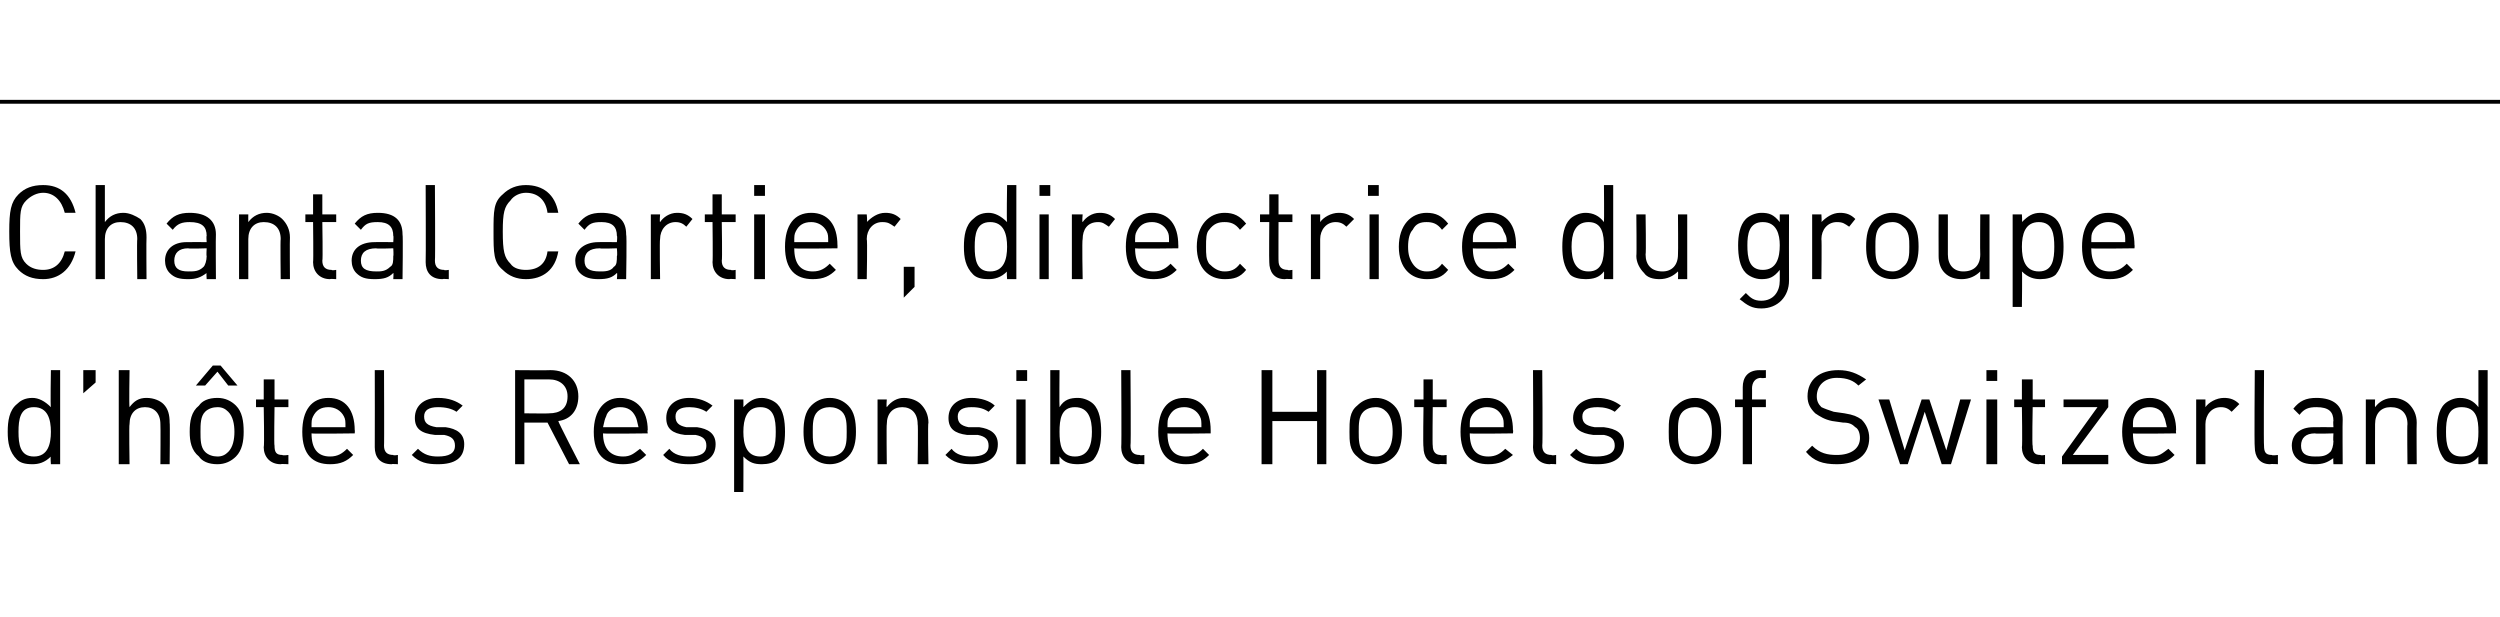
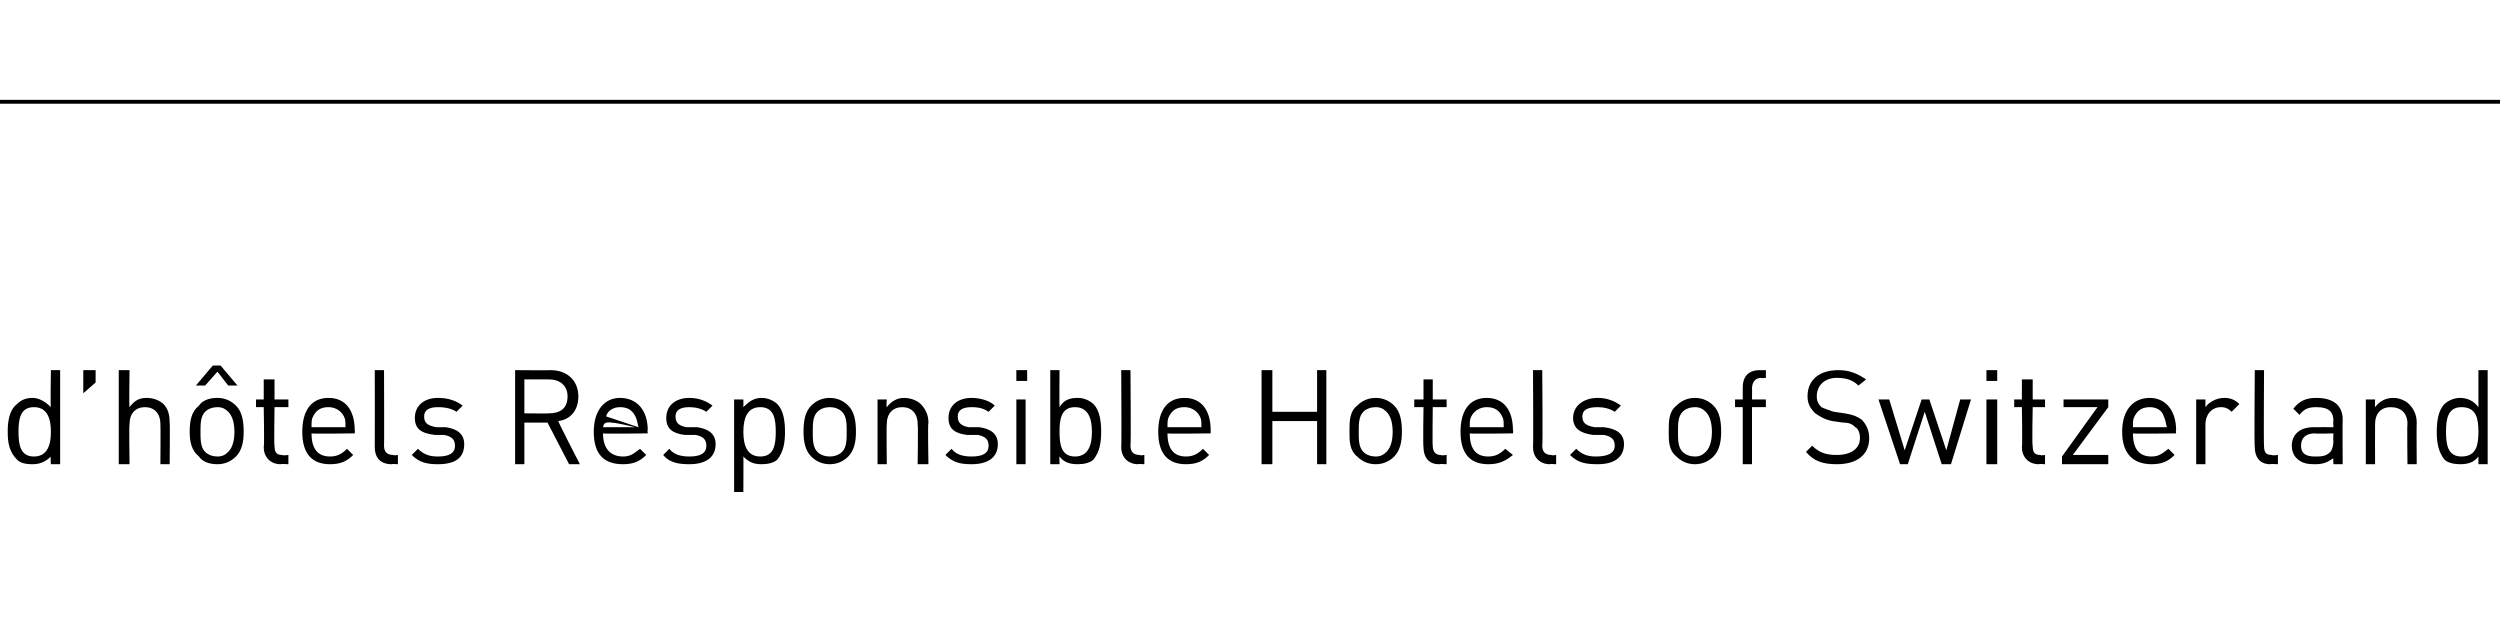
<svg xmlns="http://www.w3.org/2000/svg" version="1.1" width="162.1px" height="40px" viewBox="0 -6 162.1 40" style="top:-6px">
  <desc>Chantal Cartier, directrice du groupe d’h tels Responsible Hotels of Switzerland</desc>
  <defs />
  <g class="svg-textframe-paragraphrules">
    <line class="svg-paragraph-ruleabove" y1="0.6" y2="0.6" x1="0" x2="204.6" stroke="#000" stroke-width="0.25" />
  </g>
  <g id="Polygon12302">
-     <path d="M 3.9 24.1 L 3.3 24.1 C 3.3 24.1 3.26 23.58 3.3 23.6 C 2.9 24 2.5 24.1 2.1 24.1 C 1.6 24.1 1.3 24 1.1 23.8 C 0.6 23.3 0.5 22.7 0.5 22 C 0.5 21.3 0.6 20.6 1.1 20.2 C 1.3 20 1.6 19.8 2.1 19.8 C 2.5 19.8 2.9 20 3.3 20.4 C 3.26 20.38 3.3 18 3.3 18 L 3.9 18 L 3.9 24.1 Z M 1.2 22 C 1.2 22.8 1.3 23.6 2.2 23.6 C 3.1 23.6 3.3 22.8 3.3 22 C 3.3 21.2 3.1 20.4 2.2 20.4 C 1.3 20.4 1.2 21.2 1.2 22 Z M 6.2 18.8 L 5.4 19.5 L 5.4 18 L 6.2 18 L 6.2 18.8 Z M 8.4 20.4 C 8.7 20 9 19.8 9.5 19.8 C 10 19.8 10.4 20 10.6 20.2 C 10.9 20.5 11 20.9 11 21.4 C 11.03 21.4 11 24.1 11 24.1 L 10.4 24.1 C 10.4 24.1 10.42 21.5 10.4 21.5 C 10.4 20.8 10 20.4 9.4 20.4 C 8.8 20.4 8.4 20.8 8.4 21.5 C 8.36 21.5 8.4 24.1 8.4 24.1 L 7.7 24.1 L 7.7 18 L 8.4 18 C 8.4 18 8.36 20.36 8.4 20.4 Z M 15.3 20.3 C 15.7 20.7 15.8 21.3 15.8 22 C 15.8 22.6 15.7 23.2 15.3 23.6 C 15 23.9 14.6 24.1 14.1 24.1 C 13.5 24.1 13.1 23.9 12.9 23.6 C 12.4 23.2 12.3 22.6 12.3 22 C 12.3 21.3 12.4 20.7 12.9 20.3 C 13.1 20 13.5 19.8 14.1 19.8 C 14.6 19.8 15 20 15.3 20.3 Z M 13.3 20.7 C 13 21 13 21.5 13 22 C 13 22.5 13 23 13.3 23.3 C 13.5 23.5 13.8 23.6 14.1 23.6 C 14.4 23.6 14.6 23.5 14.8 23.3 C 15.1 23 15.2 22.5 15.2 22 C 15.2 21.5 15.1 21 14.8 20.7 C 14.6 20.5 14.4 20.4 14.1 20.4 C 13.8 20.4 13.5 20.5 13.3 20.7 Z M 15.4 19 L 14.8 19 L 14.1 18.1 L 13.3 19 L 12.7 19 L 13.8 17.7 L 14.3 17.7 L 15.4 19 Z M 17.8 19.9 L 18.7 19.9 L 18.7 20.4 L 17.8 20.4 C 17.8 20.4 17.76 22.93 17.8 22.9 C 17.8 23.3 17.9 23.5 18.3 23.5 C 18.33 23.55 18.7 23.5 18.7 23.5 L 18.7 24.1 C 18.7 24.1 18.22 24.07 18.2 24.1 C 17.5 24.1 17.1 23.6 17.1 23 C 17.15 22.95 17.1 20.4 17.1 20.4 L 16.6 20.4 L 16.6 19.9 L 17.1 19.9 L 17.1 18.6 L 17.8 18.6 L 17.8 19.9 Z M 23 21.9 C 23.02 21.87 23 22.1 23 22.1 C 23 22.1 20.19 22.14 20.2 22.1 C 20.2 23.1 20.6 23.6 21.4 23.6 C 21.9 23.6 22.2 23.4 22.5 23.1 C 22.5 23.1 22.9 23.5 22.9 23.5 C 22.5 23.9 22.1 24.1 21.4 24.1 C 20.3 24.1 19.6 23.5 19.6 22 C 19.6 20.6 20.2 19.8 21.3 19.8 C 22.4 19.8 23 20.6 23 21.9 Z M 20.3 21 C 20.2 21.2 20.2 21.3 20.2 21.7 C 20.2 21.7 22.4 21.7 22.4 21.7 C 22.4 21.3 22.4 21.2 22.3 21 C 22.1 20.6 21.7 20.4 21.3 20.4 C 20.8 20.4 20.5 20.6 20.3 21 Z M 24.9 22.9 C 24.9 23.3 25.1 23.5 25.5 23.5 C 25.49 23.55 25.8 23.5 25.8 23.5 L 25.8 24.1 C 25.8 24.1 25.38 24.07 25.4 24.1 C 24.6 24.1 24.3 23.6 24.3 23 C 24.31 22.96 24.3 18 24.3 18 L 24.9 18 C 24.9 18 24.92 22.93 24.9 22.9 Z M 30 20.3 C 30 20.3 29.6 20.7 29.6 20.7 C 29.3 20.5 28.9 20.4 28.4 20.4 C 27.8 20.4 27.5 20.6 27.5 21 C 27.5 21.4 27.7 21.6 28.3 21.7 C 28.3 21.7 28.9 21.7 28.9 21.7 C 29.6 21.8 30.1 22.1 30.1 22.8 C 30.1 23.7 29.5 24.1 28.4 24.1 C 27.7 24.1 27.2 24 26.7 23.5 C 26.7 23.5 27.1 23.1 27.1 23.1 C 27.5 23.5 27.9 23.6 28.4 23.6 C 29.1 23.6 29.5 23.4 29.5 22.9 C 29.5 22.5 29.3 22.3 28.8 22.2 C 28.8 22.2 28.2 22.2 28.2 22.2 C 27.3 22.1 26.9 21.8 26.9 21.1 C 26.9 20.3 27.5 19.8 28.4 19.8 C 29.1 19.8 29.6 20 30 20.3 Z M 35.7 18 C 36.8 18 37.5 18.7 37.5 19.7 C 37.5 20.6 37 21.2 36.2 21.3 C 36.17 21.33 37.6 24.1 37.6 24.1 L 36.9 24.1 L 35.5 21.4 L 34 21.4 L 34 24.1 L 33.4 24.1 L 33.4 18 C 33.4 18 35.7 18.02 35.7 18 Z M 34 18.6 L 34 20.8 C 34 20.8 35.64 20.82 35.6 20.8 C 36.3 20.8 36.8 20.5 36.8 19.7 C 36.8 19 36.3 18.6 35.6 18.6 C 35.64 18.6 34 18.6 34 18.6 Z M 42 21.9 C 41.96 21.87 42 22.1 42 22.1 C 42 22.1 39.14 22.14 39.1 22.1 C 39.1 23.1 39.6 23.6 40.4 23.6 C 40.9 23.6 41.1 23.4 41.5 23.1 C 41.5 23.1 41.9 23.5 41.9 23.5 C 41.5 23.9 41.1 24.1 40.4 24.1 C 39.2 24.1 38.5 23.5 38.5 22 C 38.5 20.6 39.2 19.8 40.2 19.8 C 41.3 19.8 42 20.6 42 21.9 Z M 39.3 21 C 39.2 21.2 39.2 21.3 39.1 21.7 C 39.1 21.7 41.4 21.7 41.4 21.7 C 41.3 21.3 41.3 21.2 41.2 21 C 41 20.6 40.7 20.4 40.2 20.4 C 39.8 20.4 39.4 20.6 39.3 21 Z M 46.2 20.3 C 46.2 20.3 45.8 20.7 45.8 20.7 C 45.5 20.5 45.1 20.4 44.7 20.4 C 44.1 20.4 43.8 20.6 43.8 21 C 43.8 21.4 44 21.6 44.5 21.7 C 44.5 21.7 45.2 21.7 45.2 21.7 C 45.9 21.8 46.4 22.1 46.4 22.8 C 46.4 23.7 45.7 24.1 44.7 24.1 C 44 24.1 43.4 24 43 23.5 C 43 23.5 43.4 23.1 43.4 23.1 C 43.7 23.5 44.2 23.6 44.7 23.6 C 45.4 23.6 45.8 23.4 45.8 22.9 C 45.8 22.5 45.6 22.3 45.1 22.2 C 45.1 22.2 44.4 22.2 44.4 22.2 C 43.6 22.1 43.2 21.8 43.2 21.1 C 43.2 20.3 43.8 19.8 44.7 19.8 C 45.3 19.8 45.8 20 46.2 20.3 Z M 50.4 20.2 C 50.8 20.6 50.9 21.3 50.9 22 C 50.9 22.7 50.8 23.3 50.4 23.8 C 50.2 24 49.8 24.1 49.4 24.1 C 48.9 24.1 48.6 24 48.2 23.6 C 48.21 23.58 48.2 25.9 48.2 25.9 L 47.6 25.9 L 47.6 19.9 L 48.2 19.9 C 48.2 19.9 48.21 20.38 48.2 20.4 C 48.6 20 48.9 19.8 49.4 19.8 C 49.8 19.8 50.2 20 50.4 20.2 Z M 48.2 22 C 48.2 22.8 48.4 23.6 49.3 23.6 C 50.2 23.6 50.3 22.8 50.3 22 C 50.3 21.2 50.2 20.4 49.3 20.4 C 48.4 20.4 48.2 21.2 48.2 22 Z M 55 20.3 C 55.4 20.7 55.5 21.3 55.5 22 C 55.5 22.6 55.4 23.2 55 23.6 C 54.7 23.9 54.3 24.1 53.8 24.1 C 53.3 24.1 52.9 23.9 52.6 23.6 C 52.2 23.2 52.1 22.6 52.1 22 C 52.1 21.3 52.2 20.7 52.6 20.3 C 52.9 20 53.3 19.8 53.8 19.8 C 54.3 19.8 54.7 20 55 20.3 Z M 53 20.7 C 52.7 21 52.7 21.5 52.7 22 C 52.7 22.5 52.7 23 53 23.3 C 53.2 23.5 53.5 23.6 53.8 23.6 C 54.1 23.6 54.4 23.5 54.6 23.3 C 54.9 23 54.9 22.5 54.9 22 C 54.9 21.5 54.9 21 54.6 20.7 C 54.4 20.5 54.1 20.4 53.8 20.4 C 53.5 20.4 53.2 20.5 53 20.7 Z M 59.7 20.2 C 60 20.5 60.2 20.9 60.2 21.4 C 60.15 21.4 60.2 24.1 60.2 24.1 L 59.5 24.1 C 59.5 24.1 59.54 21.5 59.5 21.5 C 59.5 20.8 59.1 20.4 58.5 20.4 C 57.9 20.4 57.5 20.8 57.5 21.5 C 57.47 21.5 57.5 24.1 57.5 24.1 L 56.9 24.1 L 56.9 19.9 L 57.5 19.9 C 57.5 19.9 57.46 20.36 57.5 20.4 C 57.8 20 58.2 19.8 58.6 19.8 C 59.1 19.8 59.5 20 59.7 20.2 Z M 64.5 20.3 C 64.5 20.3 64.1 20.7 64.1 20.7 C 63.8 20.5 63.5 20.4 63 20.4 C 62.4 20.4 62.1 20.6 62.1 21 C 62.1 21.4 62.3 21.6 62.8 21.7 C 62.8 21.7 63.5 21.7 63.5 21.7 C 64.2 21.8 64.7 22.1 64.7 22.8 C 64.7 23.7 64 24.1 63 24.1 C 62.3 24.1 61.8 24 61.3 23.5 C 61.3 23.5 61.7 23.1 61.7 23.1 C 62 23.5 62.5 23.6 63 23.6 C 63.7 23.6 64.1 23.4 64.1 22.9 C 64.1 22.5 63.9 22.3 63.4 22.2 C 63.4 22.2 62.7 22.2 62.7 22.2 C 61.9 22.1 61.5 21.8 61.5 21.1 C 61.5 20.3 62.1 19.8 63 19.8 C 63.6 19.8 64.2 20 64.5 20.3 Z M 66.5 24.1 L 65.9 24.1 L 65.9 19.9 L 66.5 19.9 L 66.5 24.1 Z M 66.6 18.7 L 65.9 18.7 L 65.9 18 L 66.6 18 L 66.6 18.7 Z M 68.7 20.4 C 69 19.9 69.4 19.8 69.9 19.8 C 70.3 19.8 70.7 20 70.9 20.2 C 71.3 20.6 71.4 21.3 71.4 22 C 71.4 22.7 71.3 23.3 70.9 23.8 C 70.7 24 70.3 24.1 69.9 24.1 C 69.4 24.1 69 24 68.7 23.6 C 68.68 23.57 68.7 24.1 68.7 24.1 L 68.1 24.1 L 68.1 18 L 68.7 18 C 68.7 18 68.68 20.38 68.7 20.4 Z M 68.7 22 C 68.7 22.8 68.8 23.6 69.7 23.6 C 70.6 23.6 70.8 22.8 70.8 22 C 70.8 21.2 70.6 20.4 69.7 20.4 C 68.8 20.4 68.7 21.2 68.7 22 Z M 73.3 22.9 C 73.3 23.3 73.5 23.5 73.9 23.5 C 73.9 23.55 74.2 23.5 74.2 23.5 L 74.2 24.1 C 74.2 24.1 73.79 24.07 73.8 24.1 C 73.1 24.1 72.7 23.6 72.7 23 C 72.73 22.96 72.7 18 72.7 18 L 73.3 18 C 73.3 18 73.34 22.93 73.3 22.9 Z M 78.5 21.9 C 78.5 21.87 78.5 22.1 78.5 22.1 C 78.5 22.1 75.68 22.14 75.7 22.1 C 75.7 23.1 76.1 23.6 76.9 23.6 C 77.4 23.6 77.7 23.4 78 23.1 C 78 23.1 78.4 23.5 78.4 23.5 C 78 23.9 77.6 24.1 76.9 24.1 C 75.8 24.1 75.1 23.5 75.1 22 C 75.1 20.6 75.7 19.8 76.8 19.8 C 77.9 19.8 78.5 20.6 78.5 21.9 Z M 75.8 21 C 75.7 21.2 75.7 21.3 75.7 21.7 C 75.7 21.7 77.9 21.7 77.9 21.7 C 77.9 21.3 77.9 21.2 77.8 21 C 77.6 20.6 77.2 20.4 76.8 20.4 C 76.3 20.4 76 20.6 75.8 21 Z M 86 24.1 L 85.4 24.1 L 85.4 21.3 L 82.5 21.3 L 82.5 24.1 L 81.8 24.1 L 81.8 18 L 82.5 18 L 82.5 20.7 L 85.4 20.7 L 85.4 18 L 86 18 L 86 24.1 Z M 90.4 20.3 C 90.8 20.7 90.9 21.3 90.9 22 C 90.9 22.6 90.8 23.2 90.4 23.6 C 90.1 23.9 89.7 24.1 89.2 24.1 C 88.7 24.1 88.3 23.9 88 23.6 C 87.5 23.2 87.5 22.6 87.5 22 C 87.5 21.3 87.5 20.7 88 20.3 C 88.3 20 88.7 19.8 89.2 19.8 C 89.7 19.8 90.1 20 90.4 20.3 Z M 88.4 20.7 C 88.1 21 88.1 21.5 88.1 22 C 88.1 22.5 88.1 23 88.4 23.3 C 88.6 23.5 88.9 23.6 89.2 23.6 C 89.5 23.6 89.7 23.5 89.9 23.3 C 90.2 23 90.3 22.5 90.3 22 C 90.3 21.5 90.2 21 89.9 20.7 C 89.7 20.5 89.5 20.4 89.2 20.4 C 88.9 20.4 88.6 20.5 88.4 20.7 Z M 92.9 19.9 L 93.8 19.9 L 93.8 20.4 L 92.9 20.4 C 92.9 20.4 92.87 22.93 92.9 22.9 C 92.9 23.3 93.1 23.5 93.4 23.5 C 93.44 23.55 93.8 23.5 93.8 23.5 L 93.8 24.1 C 93.8 24.1 93.33 24.07 93.3 24.1 C 92.6 24.1 92.3 23.6 92.3 23 C 92.26 22.95 92.3 20.4 92.3 20.4 L 91.7 20.4 L 91.7 19.9 L 92.3 19.9 L 92.3 18.6 L 92.9 18.6 L 92.9 19.9 Z M 98.1 21.9 C 98.13 21.87 98.1 22.1 98.1 22.1 C 98.1 22.1 95.31 22.14 95.3 22.1 C 95.3 23.1 95.7 23.6 96.5 23.6 C 97 23.6 97.3 23.4 97.6 23.1 C 97.6 23.1 98.1 23.5 98.1 23.5 C 97.6 23.9 97.2 24.1 96.5 24.1 C 95.4 24.1 94.7 23.5 94.7 22 C 94.7 20.6 95.3 19.8 96.4 19.8 C 97.5 19.8 98.1 20.6 98.1 21.9 Z M 95.4 21 C 95.3 21.2 95.3 21.3 95.3 21.7 C 95.3 21.7 97.5 21.7 97.5 21.7 C 97.5 21.3 97.5 21.2 97.4 21 C 97.2 20.6 96.9 20.4 96.4 20.4 C 96 20.4 95.6 20.6 95.4 21 Z M 100 22.9 C 100 23.3 100.2 23.5 100.6 23.5 C 100.6 23.55 100.9 23.5 100.9 23.5 L 100.9 24.1 C 100.9 24.1 100.49 24.07 100.5 24.1 C 99.8 24.1 99.4 23.6 99.4 23 C 99.43 22.96 99.4 18 99.4 18 L 100 18 C 100 18 100.04 22.93 100 22.9 Z M 105.1 20.3 C 105.1 20.3 104.7 20.7 104.7 20.7 C 104.4 20.5 104 20.4 103.6 20.4 C 102.9 20.4 102.6 20.6 102.6 21 C 102.6 21.4 102.8 21.6 103.4 21.7 C 103.4 21.7 104 21.7 104 21.7 C 104.8 21.8 105.3 22.1 105.3 22.8 C 105.3 23.7 104.6 24.1 103.6 24.1 C 102.8 24.1 102.3 24 101.8 23.5 C 101.8 23.5 102.2 23.1 102.2 23.1 C 102.6 23.5 103 23.6 103.5 23.6 C 104.2 23.6 104.7 23.4 104.7 22.9 C 104.7 22.5 104.5 22.3 104 22.2 C 104 22.2 103.3 22.2 103.3 22.2 C 102.5 22.1 102 21.8 102 21.1 C 102 20.3 102.7 19.8 103.6 19.8 C 104.2 19.8 104.7 20 105.1 20.3 Z M 111.1 20.3 C 111.5 20.7 111.6 21.3 111.6 22 C 111.6 22.6 111.5 23.2 111.1 23.6 C 110.8 23.9 110.4 24.1 109.9 24.1 C 109.4 24.1 109 23.9 108.7 23.6 C 108.2 23.2 108.2 22.6 108.2 22 C 108.2 21.3 108.2 20.7 108.7 20.3 C 109 20 109.4 19.8 109.9 19.8 C 110.4 19.8 110.8 20 111.1 20.3 Z M 109.1 20.7 C 108.8 21 108.8 21.5 108.8 22 C 108.8 22.5 108.8 23 109.1 23.3 C 109.3 23.5 109.6 23.6 109.9 23.6 C 110.2 23.6 110.4 23.5 110.6 23.3 C 110.9 23 111 22.5 111 22 C 111 21.5 110.9 21 110.6 20.7 C 110.4 20.5 110.2 20.4 109.9 20.4 C 109.6 20.4 109.3 20.5 109.1 20.7 Z M 114.5 18.5 C 114.5 18.5 114.17 18.54 114.2 18.5 C 113.8 18.5 113.6 18.8 113.6 19.2 C 113.61 19.15 113.6 19.9 113.6 19.9 L 114.5 19.9 L 114.5 20.4 L 113.6 20.4 L 113.6 24.1 L 113 24.1 L 113 20.4 L 112.5 20.4 L 112.5 19.9 L 113 19.9 C 113 19.9 113 19.13 113 19.1 C 113 18.5 113.3 18 114.1 18 C 114.06 18.01 114.5 18 114.5 18 L 114.5 18.5 Z M 121 18.6 C 121 18.6 120.5 19 120.5 19 C 120.2 18.7 119.8 18.5 119.1 18.5 C 118.3 18.5 117.8 19 117.8 19.7 C 117.8 20 117.9 20.2 118.1 20.4 C 118.3 20.5 118.6 20.6 118.9 20.7 C 118.9 20.7 119.6 20.8 119.6 20.8 C 120.2 20.9 120.4 21 120.7 21.2 C 121 21.5 121.2 21.9 121.2 22.4 C 121.2 23.5 120.4 24.1 119.1 24.1 C 118.2 24.1 117.6 23.9 117.1 23.3 C 117.1 23.3 117.5 22.9 117.5 22.9 C 118 23.4 118.5 23.5 119.1 23.5 C 120 23.5 120.6 23.1 120.6 22.4 C 120.6 22.1 120.5 21.8 120.3 21.7 C 120.1 21.5 119.9 21.4 119.5 21.4 C 119.5 21.4 118.8 21.3 118.8 21.3 C 118.3 21.2 118 21 117.7 20.8 C 117.4 20.5 117.2 20.2 117.2 19.7 C 117.2 18.6 118 18 119.2 18 C 119.9 18 120.4 18.2 121 18.6 Z M 121.8 19.9 L 122.5 19.9 L 123.5 23.2 L 124.6 19.9 L 125.1 19.9 L 126.2 23.2 L 127.1 19.9 L 127.8 19.9 L 126.5 24.1 L 125.9 24.1 L 124.8 20.7 L 123.7 24.1 L 123.2 24.1 L 121.8 19.9 Z M 129.5 24.1 L 128.8 24.1 L 128.8 19.9 L 129.5 19.9 L 129.5 24.1 Z M 129.5 18.7 L 128.8 18.7 L 128.8 18 L 129.5 18 L 129.5 18.7 Z M 131.8 19.9 L 132.6 19.9 L 132.6 20.4 L 131.8 20.4 C 131.8 20.4 131.75 22.93 131.8 22.9 C 131.8 23.3 131.9 23.5 132.3 23.5 C 132.32 23.55 132.6 23.5 132.6 23.5 L 132.6 24.1 C 132.6 24.1 132.21 24.07 132.2 24.1 C 131.5 24.1 131.1 23.6 131.1 23 C 131.14 22.95 131.1 20.4 131.1 20.4 L 130.6 20.4 L 130.6 19.9 L 131.1 19.9 L 131.1 18.6 L 131.8 18.6 L 131.8 19.9 Z M 133.7 23.6 L 136 20.4 L 133.8 20.4 L 133.8 19.9 L 136.7 19.9 L 136.7 20.4 L 134.4 23.5 L 136.7 23.5 L 136.7 24.1 L 133.7 24.1 L 133.7 23.6 Z M 141.1 21.9 C 141.07 21.87 141.1 22.1 141.1 22.1 C 141.1 22.1 138.25 22.14 138.3 22.1 C 138.3 23.1 138.7 23.6 139.5 23.6 C 140 23.6 140.2 23.4 140.6 23.1 C 140.6 23.1 141 23.5 141 23.5 C 140.6 23.9 140.2 24.1 139.5 24.1 C 138.4 24.1 137.6 23.5 137.6 22 C 137.6 20.6 138.3 19.8 139.4 19.8 C 140.4 19.8 141.1 20.6 141.1 21.9 Z M 138.4 21 C 138.3 21.2 138.3 21.3 138.3 21.7 C 138.3 21.7 140.5 21.7 140.5 21.7 C 140.4 21.3 140.4 21.2 140.3 21 C 140.2 20.6 139.8 20.4 139.4 20.4 C 138.9 20.4 138.6 20.6 138.4 21 Z M 145.2 20.2 C 145.2 20.2 144.7 20.7 144.7 20.7 C 144.5 20.5 144.3 20.4 144 20.4 C 143.4 20.4 143 20.9 143 21.5 C 143 21.51 143 24.1 143 24.1 L 142.4 24.1 L 142.4 19.9 L 143 19.9 C 143 19.9 143 20.4 143 20.4 C 143.2 20.1 143.7 19.8 144.2 19.8 C 144.6 19.8 144.9 19.9 145.2 20.2 Z M 146.8 22.9 C 146.8 23.3 146.9 23.5 147.3 23.5 C 147.34 23.55 147.7 23.5 147.7 23.5 L 147.7 24.1 C 147.7 24.1 147.22 24.07 147.2 24.1 C 146.5 24.1 146.2 23.6 146.2 23 C 146.16 22.96 146.2 18 146.2 18 L 146.8 18 C 146.8 18 146.77 22.93 146.8 22.9 Z M 151.9 21.2 C 151.88 21.23 151.9 24.1 151.9 24.1 L 151.3 24.1 C 151.3 24.1 151.27 23.67 151.3 23.7 C 150.9 24 150.6 24.1 150.1 24.1 C 149.5 24.1 149.2 24 148.9 23.7 C 148.7 23.5 148.6 23.2 148.6 22.9 C 148.6 22.2 149.1 21.7 150 21.7 C 150.02 21.69 151.3 21.7 151.3 21.7 C 151.3 21.7 151.27 21.29 151.3 21.3 C 151.3 20.7 151 20.4 150.2 20.4 C 149.7 20.4 149.4 20.5 149.1 20.9 C 149.1 20.9 148.7 20.5 148.7 20.5 C 149.1 20 149.5 19.8 150.2 19.8 C 151.3 19.8 151.9 20.3 151.9 21.2 Z M 150.1 22.1 C 149.5 22.1 149.2 22.4 149.2 22.9 C 149.2 23.4 149.5 23.6 150.1 23.6 C 150.5 23.6 150.8 23.6 151.1 23.3 C 151.2 23.2 151.3 22.9 151.3 22.6 C 151.27 22.59 151.3 22.1 151.3 22.1 C 151.3 22.1 150.1 22.14 150.1 22.1 Z M 156.2 20.2 C 156.5 20.5 156.7 20.9 156.7 21.4 C 156.68 21.4 156.7 24.1 156.7 24.1 L 156.1 24.1 C 156.1 24.1 156.07 21.5 156.1 21.5 C 156.1 20.8 155.7 20.4 155 20.4 C 154.4 20.4 154 20.8 154 21.5 C 153.99 21.5 154 24.1 154 24.1 L 153.4 24.1 L 153.4 19.9 L 154 19.9 C 154 19.9 153.98 20.36 154 20.4 C 154.3 20 154.7 19.8 155.2 19.8 C 155.6 19.8 156 20 156.2 20.2 Z M 161.3 24.1 L 160.7 24.1 C 160.7 24.1 160.7 23.58 160.7 23.6 C 160.4 24 160 24.1 159.5 24.1 C 159.1 24.1 158.7 24 158.5 23.8 C 158.1 23.3 158 22.7 158 22 C 158 21.3 158.1 20.6 158.5 20.2 C 158.7 20 159.1 19.8 159.5 19.8 C 160 19.8 160.4 20 160.7 20.4 C 160.7 20.38 160.7 18 160.7 18 L 161.3 18 L 161.3 24.1 Z M 158.6 22 C 158.6 22.8 158.7 23.6 159.6 23.6 C 160.6 23.6 160.7 22.8 160.7 22 C 160.7 21.2 160.6 20.4 159.6 20.4 C 158.7 20.4 158.6 21.2 158.6 22 Z " stroke="none" fill="#000" />
+     <path d="M 3.9 24.1 L 3.3 24.1 C 3.3 24.1 3.26 23.58 3.3 23.6 C 2.9 24 2.5 24.1 2.1 24.1 C 1.6 24.1 1.3 24 1.1 23.8 C 0.6 23.3 0.5 22.7 0.5 22 C 0.5 21.3 0.6 20.6 1.1 20.2 C 1.3 20 1.6 19.8 2.1 19.8 C 2.5 19.8 2.9 20 3.3 20.4 C 3.26 20.38 3.3 18 3.3 18 L 3.9 18 L 3.9 24.1 Z M 1.2 22 C 1.2 22.8 1.3 23.6 2.2 23.6 C 3.1 23.6 3.3 22.8 3.3 22 C 3.3 21.2 3.1 20.4 2.2 20.4 C 1.3 20.4 1.2 21.2 1.2 22 Z M 6.2 18.8 L 5.4 19.5 L 5.4 18 L 6.2 18 L 6.2 18.8 Z M 8.4 20.4 C 8.7 20 9 19.8 9.5 19.8 C 10 19.8 10.4 20 10.6 20.2 C 10.9 20.5 11 20.9 11 21.4 C 11.03 21.4 11 24.1 11 24.1 L 10.4 24.1 C 10.4 24.1 10.42 21.5 10.4 21.5 C 10.4 20.8 10 20.4 9.4 20.4 C 8.8 20.4 8.4 20.8 8.4 21.5 C 8.36 21.5 8.4 24.1 8.4 24.1 L 7.7 24.1 L 7.7 18 L 8.4 18 C 8.4 18 8.36 20.36 8.4 20.4 Z M 15.3 20.3 C 15.7 20.7 15.8 21.3 15.8 22 C 15.8 22.6 15.7 23.2 15.3 23.6 C 15 23.9 14.6 24.1 14.1 24.1 C 13.5 24.1 13.1 23.9 12.9 23.6 C 12.4 23.2 12.3 22.6 12.3 22 C 12.3 21.3 12.4 20.7 12.9 20.3 C 13.1 20 13.5 19.8 14.1 19.8 C 14.6 19.8 15 20 15.3 20.3 Z M 13.3 20.7 C 13 21 13 21.5 13 22 C 13 22.5 13 23 13.3 23.3 C 13.5 23.5 13.8 23.6 14.1 23.6 C 14.4 23.6 14.6 23.5 14.8 23.3 C 15.1 23 15.2 22.5 15.2 22 C 15.2 21.5 15.1 21 14.8 20.7 C 14.6 20.5 14.4 20.4 14.1 20.4 C 13.8 20.4 13.5 20.5 13.3 20.7 Z M 15.4 19 L 14.8 19 L 14.1 18.1 L 13.3 19 L 12.7 19 L 13.8 17.7 L 14.3 17.7 L 15.4 19 Z M 17.8 19.9 L 18.7 19.9 L 18.7 20.4 L 17.8 20.4 C 17.8 20.4 17.76 22.93 17.8 22.9 C 17.8 23.3 17.9 23.5 18.3 23.5 C 18.33 23.55 18.7 23.5 18.7 23.5 L 18.7 24.1 C 18.7 24.1 18.22 24.07 18.2 24.1 C 17.5 24.1 17.1 23.6 17.1 23 C 17.15 22.95 17.1 20.4 17.1 20.4 L 16.6 20.4 L 16.6 19.9 L 17.1 19.9 L 17.1 18.6 L 17.8 18.6 L 17.8 19.9 Z M 23 21.9 C 23.02 21.87 23 22.1 23 22.1 C 23 22.1 20.19 22.14 20.2 22.1 C 20.2 23.1 20.6 23.6 21.4 23.6 C 21.9 23.6 22.2 23.4 22.5 23.1 C 22.5 23.1 22.9 23.5 22.9 23.5 C 22.5 23.9 22.1 24.1 21.4 24.1 C 20.3 24.1 19.6 23.5 19.6 22 C 19.6 20.6 20.2 19.8 21.3 19.8 C 22.4 19.8 23 20.6 23 21.9 Z M 20.3 21 C 20.2 21.2 20.2 21.3 20.2 21.7 C 20.2 21.7 22.4 21.7 22.4 21.7 C 22.4 21.3 22.4 21.2 22.3 21 C 22.1 20.6 21.7 20.4 21.3 20.4 C 20.8 20.4 20.5 20.6 20.3 21 Z M 24.9 22.9 C 24.9 23.3 25.1 23.5 25.5 23.5 C 25.49 23.55 25.8 23.5 25.8 23.5 L 25.8 24.1 C 25.8 24.1 25.38 24.07 25.4 24.1 C 24.6 24.1 24.3 23.6 24.3 23 C 24.31 22.96 24.3 18 24.3 18 L 24.9 18 C 24.9 18 24.92 22.93 24.9 22.9 Z M 30 20.3 C 30 20.3 29.6 20.7 29.6 20.7 C 29.3 20.5 28.9 20.4 28.4 20.4 C 27.8 20.4 27.5 20.6 27.5 21 C 27.5 21.4 27.7 21.6 28.3 21.7 C 28.3 21.7 28.9 21.7 28.9 21.7 C 29.6 21.8 30.1 22.1 30.1 22.8 C 30.1 23.7 29.5 24.1 28.4 24.1 C 27.7 24.1 27.2 24 26.7 23.5 C 26.7 23.5 27.1 23.1 27.1 23.1 C 27.5 23.5 27.9 23.6 28.4 23.6 C 29.1 23.6 29.5 23.4 29.5 22.9 C 29.5 22.5 29.3 22.3 28.8 22.2 C 28.8 22.2 28.2 22.2 28.2 22.2 C 27.3 22.1 26.9 21.8 26.9 21.1 C 26.9 20.3 27.5 19.8 28.4 19.8 C 29.1 19.8 29.6 20 30 20.3 Z M 35.7 18 C 36.8 18 37.5 18.7 37.5 19.7 C 37.5 20.6 37 21.2 36.2 21.3 C 36.17 21.33 37.6 24.1 37.6 24.1 L 36.9 24.1 L 35.5 21.4 L 34 21.4 L 34 24.1 L 33.4 24.1 L 33.4 18 C 33.4 18 35.7 18.02 35.7 18 Z M 34 18.6 L 34 20.8 C 34 20.8 35.64 20.82 35.6 20.8 C 36.3 20.8 36.8 20.5 36.8 19.7 C 36.8 19 36.3 18.6 35.6 18.6 C 35.64 18.6 34 18.6 34 18.6 Z M 42 21.9 C 41.96 21.87 42 22.1 42 22.1 C 42 22.1 39.14 22.14 39.1 22.1 C 39.1 23.1 39.6 23.6 40.4 23.6 C 40.9 23.6 41.1 23.4 41.5 23.1 C 41.5 23.1 41.9 23.5 41.9 23.5 C 41.5 23.9 41.1 24.1 40.4 24.1 C 39.2 24.1 38.5 23.5 38.5 22 C 38.5 20.6 39.2 19.8 40.2 19.8 C 41.3 19.8 42 20.6 42 21.9 Z C 39.2 21.2 39.2 21.3 39.1 21.7 C 39.1 21.7 41.4 21.7 41.4 21.7 C 41.3 21.3 41.3 21.2 41.2 21 C 41 20.6 40.7 20.4 40.2 20.4 C 39.8 20.4 39.4 20.6 39.3 21 Z M 46.2 20.3 C 46.2 20.3 45.8 20.7 45.8 20.7 C 45.5 20.5 45.1 20.4 44.7 20.4 C 44.1 20.4 43.8 20.6 43.8 21 C 43.8 21.4 44 21.6 44.5 21.7 C 44.5 21.7 45.2 21.7 45.2 21.7 C 45.9 21.8 46.4 22.1 46.4 22.8 C 46.4 23.7 45.7 24.1 44.7 24.1 C 44 24.1 43.4 24 43 23.5 C 43 23.5 43.4 23.1 43.4 23.1 C 43.7 23.5 44.2 23.6 44.7 23.6 C 45.4 23.6 45.8 23.4 45.8 22.9 C 45.8 22.5 45.6 22.3 45.1 22.2 C 45.1 22.2 44.4 22.2 44.4 22.2 C 43.6 22.1 43.2 21.8 43.2 21.1 C 43.2 20.3 43.8 19.8 44.7 19.8 C 45.3 19.8 45.8 20 46.2 20.3 Z M 50.4 20.2 C 50.8 20.6 50.9 21.3 50.9 22 C 50.9 22.7 50.8 23.3 50.4 23.8 C 50.2 24 49.8 24.1 49.4 24.1 C 48.9 24.1 48.6 24 48.2 23.6 C 48.21 23.58 48.2 25.9 48.2 25.9 L 47.6 25.9 L 47.6 19.9 L 48.2 19.9 C 48.2 19.9 48.21 20.38 48.2 20.4 C 48.6 20 48.9 19.8 49.4 19.8 C 49.8 19.8 50.2 20 50.4 20.2 Z M 48.2 22 C 48.2 22.8 48.4 23.6 49.3 23.6 C 50.2 23.6 50.3 22.8 50.3 22 C 50.3 21.2 50.2 20.4 49.3 20.4 C 48.4 20.4 48.2 21.2 48.2 22 Z M 55 20.3 C 55.4 20.7 55.5 21.3 55.5 22 C 55.5 22.6 55.4 23.2 55 23.6 C 54.7 23.9 54.3 24.1 53.8 24.1 C 53.3 24.1 52.9 23.9 52.6 23.6 C 52.2 23.2 52.1 22.6 52.1 22 C 52.1 21.3 52.2 20.7 52.6 20.3 C 52.9 20 53.3 19.8 53.8 19.8 C 54.3 19.8 54.7 20 55 20.3 Z M 53 20.7 C 52.7 21 52.7 21.5 52.7 22 C 52.7 22.5 52.7 23 53 23.3 C 53.2 23.5 53.5 23.6 53.8 23.6 C 54.1 23.6 54.4 23.5 54.6 23.3 C 54.9 23 54.9 22.5 54.9 22 C 54.9 21.5 54.9 21 54.6 20.7 C 54.4 20.5 54.1 20.4 53.8 20.4 C 53.5 20.4 53.2 20.5 53 20.7 Z M 59.7 20.2 C 60 20.5 60.2 20.9 60.2 21.4 C 60.15 21.4 60.2 24.1 60.2 24.1 L 59.5 24.1 C 59.5 24.1 59.54 21.5 59.5 21.5 C 59.5 20.8 59.1 20.4 58.5 20.4 C 57.9 20.4 57.5 20.8 57.5 21.5 C 57.47 21.5 57.5 24.1 57.5 24.1 L 56.9 24.1 L 56.9 19.9 L 57.5 19.9 C 57.5 19.9 57.46 20.36 57.5 20.4 C 57.8 20 58.2 19.8 58.6 19.8 C 59.1 19.8 59.5 20 59.7 20.2 Z M 64.5 20.3 C 64.5 20.3 64.1 20.7 64.1 20.7 C 63.8 20.5 63.5 20.4 63 20.4 C 62.4 20.4 62.1 20.6 62.1 21 C 62.1 21.4 62.3 21.6 62.8 21.7 C 62.8 21.7 63.5 21.7 63.5 21.7 C 64.2 21.8 64.7 22.1 64.7 22.8 C 64.7 23.7 64 24.1 63 24.1 C 62.3 24.1 61.8 24 61.3 23.5 C 61.3 23.5 61.7 23.1 61.7 23.1 C 62 23.5 62.5 23.6 63 23.6 C 63.7 23.6 64.1 23.4 64.1 22.9 C 64.1 22.5 63.9 22.3 63.4 22.2 C 63.4 22.2 62.7 22.2 62.7 22.2 C 61.9 22.1 61.5 21.8 61.5 21.1 C 61.5 20.3 62.1 19.8 63 19.8 C 63.6 19.8 64.2 20 64.5 20.3 Z M 66.5 24.1 L 65.9 24.1 L 65.9 19.9 L 66.5 19.9 L 66.5 24.1 Z M 66.6 18.7 L 65.9 18.7 L 65.9 18 L 66.6 18 L 66.6 18.7 Z M 68.7 20.4 C 69 19.9 69.4 19.8 69.9 19.8 C 70.3 19.8 70.7 20 70.9 20.2 C 71.3 20.6 71.4 21.3 71.4 22 C 71.4 22.7 71.3 23.3 70.9 23.8 C 70.7 24 70.3 24.1 69.9 24.1 C 69.4 24.1 69 24 68.7 23.6 C 68.68 23.57 68.7 24.1 68.7 24.1 L 68.1 24.1 L 68.1 18 L 68.7 18 C 68.7 18 68.68 20.38 68.7 20.4 Z M 68.7 22 C 68.7 22.8 68.8 23.6 69.7 23.6 C 70.6 23.6 70.8 22.8 70.8 22 C 70.8 21.2 70.6 20.4 69.7 20.4 C 68.8 20.4 68.7 21.2 68.7 22 Z M 73.3 22.9 C 73.3 23.3 73.5 23.5 73.9 23.5 C 73.9 23.55 74.2 23.5 74.2 23.5 L 74.2 24.1 C 74.2 24.1 73.79 24.07 73.8 24.1 C 73.1 24.1 72.7 23.6 72.7 23 C 72.73 22.96 72.7 18 72.7 18 L 73.3 18 C 73.3 18 73.34 22.93 73.3 22.9 Z M 78.5 21.9 C 78.5 21.87 78.5 22.1 78.5 22.1 C 78.5 22.1 75.68 22.14 75.7 22.1 C 75.7 23.1 76.1 23.6 76.9 23.6 C 77.4 23.6 77.7 23.4 78 23.1 C 78 23.1 78.4 23.5 78.4 23.5 C 78 23.9 77.6 24.1 76.9 24.1 C 75.8 24.1 75.1 23.5 75.1 22 C 75.1 20.6 75.7 19.8 76.8 19.8 C 77.9 19.8 78.5 20.6 78.5 21.9 Z M 75.8 21 C 75.7 21.2 75.7 21.3 75.7 21.7 C 75.7 21.7 77.9 21.7 77.9 21.7 C 77.9 21.3 77.9 21.2 77.8 21 C 77.6 20.6 77.2 20.4 76.8 20.4 C 76.3 20.4 76 20.6 75.8 21 Z M 86 24.1 L 85.4 24.1 L 85.4 21.3 L 82.5 21.3 L 82.5 24.1 L 81.8 24.1 L 81.8 18 L 82.5 18 L 82.5 20.7 L 85.4 20.7 L 85.4 18 L 86 18 L 86 24.1 Z M 90.4 20.3 C 90.8 20.7 90.9 21.3 90.9 22 C 90.9 22.6 90.8 23.2 90.4 23.6 C 90.1 23.9 89.7 24.1 89.2 24.1 C 88.7 24.1 88.3 23.9 88 23.6 C 87.5 23.2 87.5 22.6 87.5 22 C 87.5 21.3 87.5 20.7 88 20.3 C 88.3 20 88.7 19.8 89.2 19.8 C 89.7 19.8 90.1 20 90.4 20.3 Z M 88.4 20.7 C 88.1 21 88.1 21.5 88.1 22 C 88.1 22.5 88.1 23 88.4 23.3 C 88.6 23.5 88.9 23.6 89.2 23.6 C 89.5 23.6 89.7 23.5 89.9 23.3 C 90.2 23 90.3 22.5 90.3 22 C 90.3 21.5 90.2 21 89.9 20.7 C 89.7 20.5 89.5 20.4 89.2 20.4 C 88.9 20.4 88.6 20.5 88.4 20.7 Z M 92.9 19.9 L 93.8 19.9 L 93.8 20.4 L 92.9 20.4 C 92.9 20.4 92.87 22.93 92.9 22.9 C 92.9 23.3 93.1 23.5 93.4 23.5 C 93.44 23.55 93.8 23.5 93.8 23.5 L 93.8 24.1 C 93.8 24.1 93.33 24.07 93.3 24.1 C 92.6 24.1 92.3 23.6 92.3 23 C 92.26 22.95 92.3 20.4 92.3 20.4 L 91.7 20.4 L 91.7 19.9 L 92.3 19.9 L 92.3 18.6 L 92.9 18.6 L 92.9 19.9 Z M 98.1 21.9 C 98.13 21.87 98.1 22.1 98.1 22.1 C 98.1 22.1 95.31 22.14 95.3 22.1 C 95.3 23.1 95.7 23.6 96.5 23.6 C 97 23.6 97.3 23.4 97.6 23.1 C 97.6 23.1 98.1 23.5 98.1 23.5 C 97.6 23.9 97.2 24.1 96.5 24.1 C 95.4 24.1 94.7 23.5 94.7 22 C 94.7 20.6 95.3 19.8 96.4 19.8 C 97.5 19.8 98.1 20.6 98.1 21.9 Z M 95.4 21 C 95.3 21.2 95.3 21.3 95.3 21.7 C 95.3 21.7 97.5 21.7 97.5 21.7 C 97.5 21.3 97.5 21.2 97.4 21 C 97.2 20.6 96.9 20.4 96.4 20.4 C 96 20.4 95.6 20.6 95.4 21 Z M 100 22.9 C 100 23.3 100.2 23.5 100.6 23.5 C 100.6 23.55 100.9 23.5 100.9 23.5 L 100.9 24.1 C 100.9 24.1 100.49 24.07 100.5 24.1 C 99.8 24.1 99.4 23.6 99.4 23 C 99.43 22.96 99.4 18 99.4 18 L 100 18 C 100 18 100.04 22.93 100 22.9 Z M 105.1 20.3 C 105.1 20.3 104.7 20.7 104.7 20.7 C 104.4 20.5 104 20.4 103.6 20.4 C 102.9 20.4 102.6 20.6 102.6 21 C 102.6 21.4 102.8 21.6 103.4 21.7 C 103.4 21.7 104 21.7 104 21.7 C 104.8 21.8 105.3 22.1 105.3 22.8 C 105.3 23.7 104.6 24.1 103.6 24.1 C 102.8 24.1 102.3 24 101.8 23.5 C 101.8 23.5 102.2 23.1 102.2 23.1 C 102.6 23.5 103 23.6 103.5 23.6 C 104.2 23.6 104.7 23.4 104.7 22.9 C 104.7 22.5 104.5 22.3 104 22.2 C 104 22.2 103.3 22.2 103.3 22.2 C 102.5 22.1 102 21.8 102 21.1 C 102 20.3 102.7 19.8 103.6 19.8 C 104.2 19.8 104.7 20 105.1 20.3 Z M 111.1 20.3 C 111.5 20.7 111.6 21.3 111.6 22 C 111.6 22.6 111.5 23.2 111.1 23.6 C 110.8 23.9 110.4 24.1 109.9 24.1 C 109.4 24.1 109 23.9 108.7 23.6 C 108.2 23.2 108.2 22.6 108.2 22 C 108.2 21.3 108.2 20.7 108.7 20.3 C 109 20 109.4 19.8 109.9 19.8 C 110.4 19.8 110.8 20 111.1 20.3 Z M 109.1 20.7 C 108.8 21 108.8 21.5 108.8 22 C 108.8 22.5 108.8 23 109.1 23.3 C 109.3 23.5 109.6 23.6 109.9 23.6 C 110.2 23.6 110.4 23.5 110.6 23.3 C 110.9 23 111 22.5 111 22 C 111 21.5 110.9 21 110.6 20.7 C 110.4 20.5 110.2 20.4 109.9 20.4 C 109.6 20.4 109.3 20.5 109.1 20.7 Z M 114.5 18.5 C 114.5 18.5 114.17 18.54 114.2 18.5 C 113.8 18.5 113.6 18.8 113.6 19.2 C 113.61 19.15 113.6 19.9 113.6 19.9 L 114.5 19.9 L 114.5 20.4 L 113.6 20.4 L 113.6 24.1 L 113 24.1 L 113 20.4 L 112.5 20.4 L 112.5 19.9 L 113 19.9 C 113 19.9 113 19.13 113 19.1 C 113 18.5 113.3 18 114.1 18 C 114.06 18.01 114.5 18 114.5 18 L 114.5 18.5 Z M 121 18.6 C 121 18.6 120.5 19 120.5 19 C 120.2 18.7 119.8 18.5 119.1 18.5 C 118.3 18.5 117.8 19 117.8 19.7 C 117.8 20 117.9 20.2 118.1 20.4 C 118.3 20.5 118.6 20.6 118.9 20.7 C 118.9 20.7 119.6 20.8 119.6 20.8 C 120.2 20.9 120.4 21 120.7 21.2 C 121 21.5 121.2 21.9 121.2 22.4 C 121.2 23.5 120.4 24.1 119.1 24.1 C 118.2 24.1 117.6 23.9 117.1 23.3 C 117.1 23.3 117.5 22.9 117.5 22.9 C 118 23.4 118.5 23.5 119.1 23.5 C 120 23.5 120.6 23.1 120.6 22.4 C 120.6 22.1 120.5 21.8 120.3 21.7 C 120.1 21.5 119.9 21.4 119.5 21.4 C 119.5 21.4 118.8 21.3 118.8 21.3 C 118.3 21.2 118 21 117.7 20.8 C 117.4 20.5 117.2 20.2 117.2 19.7 C 117.2 18.6 118 18 119.2 18 C 119.9 18 120.4 18.2 121 18.6 Z M 121.8 19.9 L 122.5 19.9 L 123.5 23.2 L 124.6 19.9 L 125.1 19.9 L 126.2 23.2 L 127.1 19.9 L 127.8 19.9 L 126.5 24.1 L 125.9 24.1 L 124.8 20.7 L 123.7 24.1 L 123.2 24.1 L 121.8 19.9 Z M 129.5 24.1 L 128.8 24.1 L 128.8 19.9 L 129.5 19.9 L 129.5 24.1 Z M 129.5 18.7 L 128.8 18.7 L 128.8 18 L 129.5 18 L 129.5 18.7 Z M 131.8 19.9 L 132.6 19.9 L 132.6 20.4 L 131.8 20.4 C 131.8 20.4 131.75 22.93 131.8 22.9 C 131.8 23.3 131.9 23.5 132.3 23.5 C 132.32 23.55 132.6 23.5 132.6 23.5 L 132.6 24.1 C 132.6 24.1 132.21 24.07 132.2 24.1 C 131.5 24.1 131.1 23.6 131.1 23 C 131.14 22.95 131.1 20.4 131.1 20.4 L 130.6 20.4 L 130.6 19.9 L 131.1 19.9 L 131.1 18.6 L 131.8 18.6 L 131.8 19.9 Z M 133.7 23.6 L 136 20.4 L 133.8 20.4 L 133.8 19.9 L 136.7 19.9 L 136.7 20.4 L 134.4 23.5 L 136.7 23.5 L 136.7 24.1 L 133.7 24.1 L 133.7 23.6 Z M 141.1 21.9 C 141.07 21.87 141.1 22.1 141.1 22.1 C 141.1 22.1 138.25 22.14 138.3 22.1 C 138.3 23.1 138.7 23.6 139.5 23.6 C 140 23.6 140.2 23.4 140.6 23.1 C 140.6 23.1 141 23.5 141 23.5 C 140.6 23.9 140.2 24.1 139.5 24.1 C 138.4 24.1 137.6 23.5 137.6 22 C 137.6 20.6 138.3 19.8 139.4 19.8 C 140.4 19.8 141.1 20.6 141.1 21.9 Z M 138.4 21 C 138.3 21.2 138.3 21.3 138.3 21.7 C 138.3 21.7 140.5 21.7 140.5 21.7 C 140.4 21.3 140.4 21.2 140.3 21 C 140.2 20.6 139.8 20.4 139.4 20.4 C 138.9 20.4 138.6 20.6 138.4 21 Z M 145.2 20.2 C 145.2 20.2 144.7 20.7 144.7 20.7 C 144.5 20.5 144.3 20.4 144 20.4 C 143.4 20.4 143 20.9 143 21.5 C 143 21.51 143 24.1 143 24.1 L 142.4 24.1 L 142.4 19.9 L 143 19.9 C 143 19.9 143 20.4 143 20.4 C 143.2 20.1 143.7 19.8 144.2 19.8 C 144.6 19.8 144.9 19.9 145.2 20.2 Z M 146.8 22.9 C 146.8 23.3 146.9 23.5 147.3 23.5 C 147.34 23.55 147.7 23.5 147.7 23.5 L 147.7 24.1 C 147.7 24.1 147.22 24.07 147.2 24.1 C 146.5 24.1 146.2 23.6 146.2 23 C 146.16 22.96 146.2 18 146.2 18 L 146.8 18 C 146.8 18 146.77 22.93 146.8 22.9 Z M 151.9 21.2 C 151.88 21.23 151.9 24.1 151.9 24.1 L 151.3 24.1 C 151.3 24.1 151.27 23.67 151.3 23.7 C 150.9 24 150.6 24.1 150.1 24.1 C 149.5 24.1 149.2 24 148.9 23.7 C 148.7 23.5 148.6 23.2 148.6 22.9 C 148.6 22.2 149.1 21.7 150 21.7 C 150.02 21.69 151.3 21.7 151.3 21.7 C 151.3 21.7 151.27 21.29 151.3 21.3 C 151.3 20.7 151 20.4 150.2 20.4 C 149.7 20.4 149.4 20.5 149.1 20.9 C 149.1 20.9 148.7 20.5 148.7 20.5 C 149.1 20 149.5 19.8 150.2 19.8 C 151.3 19.8 151.9 20.3 151.9 21.2 Z M 150.1 22.1 C 149.5 22.1 149.2 22.4 149.2 22.9 C 149.2 23.4 149.5 23.6 150.1 23.6 C 150.5 23.6 150.8 23.6 151.1 23.3 C 151.2 23.2 151.3 22.9 151.3 22.6 C 151.27 22.59 151.3 22.1 151.3 22.1 C 151.3 22.1 150.1 22.14 150.1 22.1 Z M 156.2 20.2 C 156.5 20.5 156.7 20.9 156.7 21.4 C 156.68 21.4 156.7 24.1 156.7 24.1 L 156.1 24.1 C 156.1 24.1 156.07 21.5 156.1 21.5 C 156.1 20.8 155.7 20.4 155 20.4 C 154.4 20.4 154 20.8 154 21.5 C 153.99 21.5 154 24.1 154 24.1 L 153.4 24.1 L 153.4 19.9 L 154 19.9 C 154 19.9 153.98 20.36 154 20.4 C 154.3 20 154.7 19.8 155.2 19.8 C 155.6 19.8 156 20 156.2 20.2 Z M 161.3 24.1 L 160.7 24.1 C 160.7 24.1 160.7 23.58 160.7 23.6 C 160.4 24 160 24.1 159.5 24.1 C 159.1 24.1 158.7 24 158.5 23.8 C 158.1 23.3 158 22.7 158 22 C 158 21.3 158.1 20.6 158.5 20.2 C 158.7 20 159.1 19.8 159.5 19.8 C 160 19.8 160.4 20 160.7 20.4 C 160.7 20.38 160.7 18 160.7 18 L 161.3 18 L 161.3 24.1 Z M 158.6 22 C 158.6 22.8 158.7 23.6 159.6 23.6 C 160.6 23.6 160.7 22.8 160.7 22 C 160.7 21.2 160.6 20.4 159.6 20.4 C 158.7 20.4 158.6 21.2 158.6 22 Z " stroke="none" fill="#000" />
  </g>
  <g id="Polygon12301">
-     <path d="M 4.9 7.8 C 4.9 7.8 4.2 7.8 4.2 7.8 C 4 7 3.5 6.5 2.8 6.5 C 2.4 6.5 2 6.7 1.7 7 C 1.3 7.4 1.3 7.8 1.3 9 C 1.3 10.3 1.3 10.7 1.7 11.1 C 2 11.4 2.4 11.5 2.8 11.5 C 3.5 11.5 4 11.1 4.2 10.3 C 4.2 10.3 4.9 10.3 4.9 10.3 C 4.6 11.5 3.8 12.1 2.8 12.1 C 2.1 12.1 1.6 11.9 1.2 11.5 C 0.7 11 0.6 10.4 0.6 9 C 0.6 7.7 0.7 7.1 1.2 6.6 C 1.6 6.2 2.1 6 2.8 6 C 3.9 6 4.6 6.6 4.9 7.8 Z M 6.8 8.4 C 7.1 8 7.5 7.8 8 7.8 C 8.4 7.8 8.8 8 9.1 8.2 C 9.4 8.5 9.5 8.9 9.5 9.4 C 9.48 9.4 9.5 12.1 9.5 12.1 L 8.9 12.1 C 8.9 12.1 8.87 9.5 8.9 9.5 C 8.9 8.8 8.5 8.4 7.8 8.4 C 7.2 8.4 6.8 8.8 6.8 9.5 C 6.8 9.5 6.8 12.1 6.8 12.1 L 6.2 12.1 L 6.2 6 L 6.8 6 C 6.8 6 6.8 8.36 6.8 8.4 Z M 14 9.2 C 13.98 9.23 14 12.1 14 12.1 L 13.4 12.1 C 13.4 12.1 13.37 11.67 13.4 11.7 C 13 12 12.7 12.1 12.2 12.1 C 11.6 12.1 11.3 12 11 11.7 C 10.8 11.5 10.7 11.2 10.7 10.9 C 10.7 10.2 11.2 9.7 12.1 9.7 C 12.12 9.69 13.4 9.7 13.4 9.7 C 13.4 9.7 13.37 9.29 13.4 9.3 C 13.4 8.7 13.1 8.4 12.3 8.4 C 11.8 8.4 11.5 8.5 11.2 8.9 C 11.2 8.9 10.8 8.5 10.8 8.5 C 11.2 8 11.6 7.8 12.3 7.8 C 13.4 7.8 14 8.3 14 9.2 Z M 12.2 10.1 C 11.6 10.1 11.3 10.4 11.3 10.9 C 11.3 11.4 11.6 11.6 12.2 11.6 C 12.6 11.6 12.9 11.6 13.2 11.3 C 13.3 11.2 13.4 10.9 13.4 10.6 C 13.37 10.59 13.4 10.1 13.4 10.1 C 13.4 10.1 12.21 10.14 12.2 10.1 Z M 18.3 8.2 C 18.6 8.5 18.8 8.9 18.8 9.4 C 18.78 9.4 18.8 12.1 18.8 12.1 L 18.2 12.1 C 18.2 12.1 18.17 9.5 18.2 9.5 C 18.2 8.8 17.8 8.4 17.1 8.4 C 16.5 8.4 16.1 8.8 16.1 9.5 C 16.1 9.5 16.1 12.1 16.1 12.1 L 15.5 12.1 L 15.5 7.9 L 16.1 7.9 C 16.1 7.9 16.09 8.36 16.1 8.4 C 16.4 8 16.8 7.8 17.3 7.8 C 17.7 7.8 18.1 8 18.3 8.2 Z M 20.9 7.9 L 21.8 7.9 L 21.8 8.4 L 20.9 8.4 C 20.9 8.4 20.94 10.93 20.9 10.9 C 20.9 11.3 21.1 11.5 21.5 11.5 C 21.51 11.55 21.8 11.5 21.8 11.5 L 21.8 12.1 C 21.8 12.1 21.4 12.07 21.4 12.1 C 20.7 12.1 20.3 11.6 20.3 11 C 20.33 10.95 20.3 8.4 20.3 8.4 L 19.8 8.4 L 19.8 7.9 L 20.3 7.9 L 20.3 6.6 L 20.9 6.6 L 20.9 7.9 Z M 26.1 9.2 C 26.14 9.23 26.1 12.1 26.1 12.1 L 25.5 12.1 C 25.5 12.1 25.53 11.67 25.5 11.7 C 25.2 12 24.9 12.1 24.3 12.1 C 23.7 12.1 23.4 12 23.1 11.7 C 22.9 11.5 22.8 11.2 22.8 10.9 C 22.8 10.2 23.3 9.7 24.3 9.7 C 24.28 9.69 25.5 9.7 25.5 9.7 C 25.5 9.7 25.53 9.29 25.5 9.3 C 25.5 8.7 25.2 8.4 24.5 8.4 C 23.9 8.4 23.7 8.5 23.4 8.9 C 23.4 8.9 23 8.5 23 8.5 C 23.4 8 23.8 7.8 24.5 7.8 C 25.6 7.8 26.1 8.3 26.1 9.2 Z M 24.4 10.1 C 23.7 10.1 23.4 10.4 23.4 10.9 C 23.4 11.4 23.7 11.6 24.4 11.6 C 24.7 11.6 25 11.6 25.3 11.3 C 25.5 11.2 25.5 10.9 25.5 10.6 C 25.53 10.59 25.5 10.1 25.5 10.1 C 25.5 10.1 24.36 10.14 24.4 10.1 Z M 28.2 10.9 C 28.2 11.3 28.4 11.5 28.8 11.5 C 28.79 11.55 29.1 11.5 29.1 11.5 L 29.1 12.1 C 29.1 12.1 28.68 12.07 28.7 12.1 C 27.9 12.1 27.6 11.6 27.6 11 C 27.62 10.96 27.6 6 27.6 6 L 28.2 6 C 28.2 6 28.23 10.93 28.2 10.9 Z M 36.2 7.8 C 36.2 7.8 35.5 7.8 35.5 7.8 C 35.4 7 34.9 6.5 34.1 6.5 C 33.7 6.5 33.3 6.7 33.1 7 C 32.7 7.4 32.6 7.8 32.6 9 C 32.6 10.3 32.7 10.7 33.1 11.1 C 33.3 11.4 33.7 11.5 34.1 11.5 C 34.9 11.5 35.4 11.1 35.5 10.3 C 35.5 10.3 36.2 10.3 36.2 10.3 C 36 11.5 35.2 12.1 34.1 12.1 C 33.5 12.1 33 11.9 32.6 11.5 C 32 11 32 10.4 32 9 C 32 7.7 32 7.1 32.6 6.6 C 33 6.2 33.5 6 34.1 6 C 35.2 6 36 6.6 36.2 7.8 Z M 40.6 9.2 C 40.65 9.23 40.6 12.1 40.6 12.1 L 40 12.1 C 40 12.1 40.04 11.67 40 11.7 C 39.7 12 39.4 12.1 38.8 12.1 C 38.3 12.1 37.9 12 37.6 11.7 C 37.4 11.5 37.3 11.2 37.3 10.9 C 37.3 10.2 37.9 9.7 38.8 9.7 C 38.79 9.69 40 9.7 40 9.7 C 40 9.7 40.04 9.29 40 9.3 C 40 8.7 39.7 8.4 39 8.4 C 38.4 8.4 38.2 8.5 37.9 8.9 C 37.9 8.9 37.5 8.5 37.5 8.5 C 37.9 8 38.3 7.8 39 7.8 C 40.1 7.8 40.6 8.3 40.6 9.2 Z M 38.9 10.1 C 38.2 10.1 37.9 10.4 37.9 10.9 C 37.9 11.4 38.2 11.6 38.9 11.6 C 39.2 11.6 39.6 11.6 39.8 11.3 C 40 11.2 40 10.9 40 10.6 C 40.04 10.59 40 10.1 40 10.1 C 40 10.1 38.87 10.14 38.9 10.1 Z M 44.9 8.2 C 44.9 8.2 44.5 8.7 44.5 8.7 C 44.3 8.5 44.1 8.4 43.8 8.4 C 43.2 8.4 42.8 8.9 42.8 9.5 C 42.76 9.51 42.8 12.1 42.8 12.1 L 42.2 12.1 L 42.2 7.9 L 42.8 7.9 C 42.8 7.9 42.76 8.4 42.8 8.4 C 43 8.1 43.4 7.8 43.9 7.8 C 44.3 7.8 44.6 7.9 44.9 8.2 Z M 46.8 7.9 L 47.7 7.9 L 47.7 8.4 L 46.8 8.4 C 46.8 8.4 46.84 10.93 46.8 10.9 C 46.8 11.3 47 11.5 47.4 11.5 C 47.41 11.55 47.7 11.5 47.7 11.5 L 47.7 12.1 C 47.7 12.1 47.3 12.07 47.3 12.1 C 46.6 12.1 46.2 11.6 46.2 11 C 46.23 10.95 46.2 8.4 46.2 8.4 L 45.7 8.4 L 45.7 7.9 L 46.2 7.9 L 46.2 6.6 L 46.8 6.6 L 46.8 7.9 Z M 49.6 12.1 L 48.9 12.1 L 48.9 7.9 L 49.6 7.9 L 49.6 12.1 Z M 49.6 6.7 L 48.9 6.7 L 48.9 6 L 49.6 6 L 49.6 6.7 Z M 54.3 9.9 C 54.31 9.87 54.3 10.1 54.3 10.1 C 54.3 10.1 51.49 10.14 51.5 10.1 C 51.5 11.1 51.9 11.6 52.7 11.6 C 53.2 11.6 53.5 11.4 53.8 11.1 C 53.8 11.1 54.2 11.5 54.2 11.5 C 53.8 11.9 53.4 12.1 52.7 12.1 C 51.6 12.1 50.9 11.5 50.9 10 C 50.9 8.6 51.5 7.8 52.6 7.8 C 53.7 7.8 54.3 8.6 54.3 9.9 Z M 51.6 9 C 51.5 9.2 51.5 9.3 51.5 9.7 C 51.5 9.7 53.7 9.7 53.7 9.7 C 53.7 9.3 53.7 9.2 53.6 9 C 53.4 8.6 53 8.4 52.6 8.4 C 52.1 8.4 51.8 8.6 51.6 9 Z M 58.4 8.2 C 58.4 8.2 58 8.7 58 8.7 C 57.7 8.5 57.6 8.4 57.2 8.4 C 56.6 8.4 56.2 8.9 56.2 9.5 C 56.25 9.51 56.2 12.1 56.2 12.1 L 55.6 12.1 L 55.6 7.9 L 56.2 7.9 C 56.2 7.9 56.25 8.4 56.2 8.4 C 56.5 8.1 56.9 7.8 57.4 7.8 C 57.8 7.8 58.1 7.9 58.4 8.2 Z M 59.3 12.6 L 58.6 13.3 L 58.6 11.3 L 59.3 11.3 L 59.3 12.6 Z M 65.9 12.1 L 65.3 12.1 C 65.3 12.1 65.26 11.58 65.3 11.6 C 64.9 12 64.5 12.1 64.1 12.1 C 63.6 12.1 63.3 12 63.1 11.8 C 62.6 11.3 62.5 10.7 62.5 10 C 62.5 9.3 62.6 8.6 63.1 8.2 C 63.3 8 63.6 7.8 64.1 7.8 C 64.5 7.8 64.9 8 65.3 8.4 C 65.26 8.38 65.3 6 65.3 6 L 65.9 6 L 65.9 12.1 Z M 63.2 10 C 63.2 10.8 63.3 11.6 64.2 11.6 C 65.1 11.6 65.3 10.8 65.3 10 C 65.3 9.2 65.1 8.4 64.2 8.4 C 63.3 8.4 63.2 9.2 63.2 10 Z M 68 12.1 L 67.4 12.1 L 67.4 7.9 L 68 7.9 L 68 12.1 Z M 68.1 6.7 L 67.4 6.7 L 67.4 6 L 68.1 6 L 68.1 6.7 Z M 72.3 8.2 C 72.3 8.2 71.9 8.7 71.9 8.7 C 71.6 8.5 71.5 8.4 71.2 8.4 C 70.5 8.4 70.2 8.9 70.2 9.5 C 70.15 9.51 70.2 12.1 70.2 12.1 L 69.5 12.1 L 69.5 7.9 L 70.2 7.9 C 70.2 7.9 70.15 8.4 70.2 8.4 C 70.4 8.1 70.8 7.8 71.3 7.8 C 71.7 7.8 72 7.9 72.3 8.2 Z M 76.4 9.9 C 76.41 9.87 76.4 10.1 76.4 10.1 C 76.4 10.1 73.59 10.14 73.6 10.1 C 73.6 11.1 74 11.6 74.8 11.6 C 75.3 11.6 75.6 11.4 75.9 11.1 C 75.9 11.1 76.3 11.5 76.3 11.5 C 75.9 11.9 75.5 12.1 74.8 12.1 C 73.7 12.1 73 11.5 73 10 C 73 8.6 73.6 7.8 74.7 7.8 C 75.8 7.8 76.4 8.6 76.4 9.9 Z M 73.7 9 C 73.6 9.2 73.6 9.3 73.6 9.7 C 73.6 9.7 75.8 9.7 75.8 9.7 C 75.8 9.3 75.8 9.2 75.7 9 C 75.5 8.6 75.1 8.4 74.7 8.4 C 74.2 8.4 73.9 8.6 73.7 9 Z M 80.8 8.5 C 80.8 8.5 80.4 8.9 80.4 8.9 C 80.1 8.5 79.8 8.4 79.4 8.4 C 79 8.4 78.7 8.5 78.4 8.9 C 78.2 9.1 78.2 9.5 78.2 10 C 78.2 10.5 78.2 10.8 78.4 11.1 C 78.7 11.4 79 11.6 79.4 11.6 C 79.8 11.6 80.1 11.5 80.4 11.1 C 80.4 11.1 80.8 11.5 80.8 11.5 C 80.4 12 80 12.1 79.4 12.1 C 78.4 12.1 77.6 11.4 77.6 10 C 77.6 8.6 78.4 7.8 79.4 7.8 C 80 7.8 80.4 8 80.8 8.5 Z M 82.9 7.9 L 83.8 7.9 L 83.8 8.4 L 82.9 8.4 C 82.9 8.4 82.89 10.93 82.9 10.9 C 82.9 11.3 83.1 11.5 83.5 11.5 C 83.46 11.55 83.8 11.5 83.8 11.5 L 83.8 12.1 C 83.8 12.1 83.35 12.07 83.3 12.1 C 82.6 12.1 82.3 11.6 82.3 11 C 82.28 10.95 82.3 8.4 82.3 8.4 L 81.7 8.4 L 81.7 7.9 L 82.3 7.9 L 82.3 6.6 L 82.9 6.6 L 82.9 7.9 Z M 87.8 8.2 C 87.8 8.2 87.3 8.7 87.3 8.7 C 87.1 8.5 86.9 8.4 86.6 8.4 C 86 8.4 85.6 8.9 85.6 9.5 C 85.6 9.51 85.6 12.1 85.6 12.1 L 85 12.1 L 85 7.9 L 85.6 7.9 C 85.6 7.9 85.6 8.4 85.6 8.4 C 85.8 8.1 86.3 7.8 86.8 7.8 C 87.2 7.8 87.5 7.9 87.8 8.2 Z M 89.4 12.1 L 88.8 12.1 L 88.8 7.9 L 89.4 7.9 L 89.4 12.1 Z M 89.4 6.7 L 88.7 6.7 L 88.7 6 L 89.4 6 L 89.4 6.7 Z M 93.9 8.5 C 93.9 8.5 93.5 8.9 93.5 8.9 C 93.2 8.5 92.9 8.4 92.5 8.4 C 92.1 8.4 91.8 8.5 91.6 8.9 C 91.4 9.1 91.3 9.5 91.3 10 C 91.3 10.5 91.4 10.8 91.6 11.1 C 91.8 11.4 92.1 11.6 92.5 11.6 C 92.9 11.6 93.2 11.5 93.5 11.1 C 93.5 11.1 93.9 11.5 93.9 11.5 C 93.5 12 93.1 12.1 92.5 12.1 C 91.5 12.1 90.7 11.4 90.7 10 C 90.7 8.6 91.5 7.8 92.5 7.8 C 93.1 7.8 93.5 8 93.9 8.5 Z M 98.3 9.9 C 98.28 9.87 98.3 10.1 98.3 10.1 C 98.3 10.1 95.46 10.14 95.5 10.1 C 95.5 11.1 95.9 11.6 96.7 11.6 C 97.2 11.6 97.5 11.4 97.8 11.1 C 97.8 11.1 98.2 11.5 98.2 11.5 C 97.8 11.9 97.4 12.1 96.7 12.1 C 95.6 12.1 94.8 11.5 94.8 10 C 94.8 8.6 95.5 7.8 96.6 7.8 C 97.7 7.8 98.3 8.6 98.3 9.9 Z M 95.6 9 C 95.5 9.2 95.5 9.3 95.5 9.7 C 95.5 9.7 97.7 9.7 97.7 9.7 C 97.7 9.3 97.6 9.2 97.5 9 C 97.4 8.6 97 8.4 96.6 8.4 C 96.1 8.4 95.8 8.6 95.6 9 Z M 104.6 12.1 L 104 12.1 C 104 12.1 104.02 11.58 104 11.6 C 103.7 12 103.3 12.1 102.8 12.1 C 102.4 12.1 102 12 101.8 11.8 C 101.4 11.3 101.3 10.7 101.3 10 C 101.3 9.3 101.4 8.6 101.8 8.2 C 102 8 102.4 7.8 102.8 7.8 C 103.3 7.8 103.7 8 104 8.4 C 104.02 8.38 104 6 104 6 L 104.6 6 L 104.6 12.1 Z M 101.9 10 C 101.9 10.8 102.1 11.6 103 11.6 C 103.9 11.6 104 10.8 104 10 C 104 9.2 103.9 8.4 103 8.4 C 102.1 8.4 101.9 9.2 101.9 10 Z M 109.4 12.1 L 108.8 12.1 C 108.8 12.1 108.82 11.61 108.8 11.6 C 108.5 11.9 108.1 12.1 107.6 12.1 C 107.2 12.1 106.8 12 106.6 11.7 C 106.3 11.4 106.1 11 106.1 10.6 C 106.13 10.56 106.1 7.9 106.1 7.9 L 106.7 7.9 C 106.7 7.9 106.74 10.47 106.7 10.5 C 106.7 11.2 107.1 11.6 107.8 11.6 C 108.4 11.6 108.8 11.2 108.8 10.5 C 108.82 10.47 108.8 7.9 108.8 7.9 L 109.4 7.9 L 109.4 12.1 Z M 115.4 8.4 C 115.39 8.38 115.4 7.9 115.4 7.9 L 116 7.9 C 116 7.9 115.99 12.2 116 12.2 C 116 13.2 115.3 14 114.2 14 C 113.6 14 113.3 13.8 112.8 13.4 C 112.8 13.4 113.2 13 113.2 13 C 113.5 13.3 113.7 13.5 114.2 13.5 C 115 13.5 115.4 12.9 115.4 12.2 C 115.4 12.2 115.4 11.5 115.4 11.5 C 115 12 114.7 12.1 114.2 12.1 C 113.8 12.1 113.4 11.9 113.2 11.7 C 112.8 11.3 112.7 10.6 112.7 9.9 C 112.7 9.3 112.8 8.6 113.2 8.2 C 113.4 8 113.8 7.8 114.2 7.8 C 114.7 7.8 115 7.9 115.4 8.4 Z M 113.3 9.9 C 113.3 10.7 113.4 11.5 114.3 11.5 C 115.2 11.5 115.4 10.7 115.4 9.9 C 115.4 9.2 115.2 8.4 114.3 8.4 C 113.4 8.4 113.3 9.2 113.3 9.9 Z M 120.3 8.2 C 120.3 8.2 119.9 8.7 119.9 8.7 C 119.6 8.5 119.5 8.4 119.1 8.4 C 118.5 8.4 118.1 8.9 118.1 9.5 C 118.13 9.51 118.1 12.1 118.1 12.1 L 117.5 12.1 L 117.5 7.9 L 118.1 7.9 C 118.1 7.9 118.13 8.4 118.1 8.4 C 118.4 8.1 118.8 7.8 119.3 7.8 C 119.7 7.8 120 7.9 120.3 8.2 Z M 123.9 8.3 C 124.3 8.7 124.4 9.3 124.4 10 C 124.4 10.6 124.3 11.2 123.9 11.6 C 123.6 11.9 123.2 12.1 122.7 12.1 C 122.2 12.1 121.8 11.9 121.5 11.6 C 121.1 11.2 121 10.6 121 10 C 121 9.3 121.1 8.7 121.5 8.3 C 121.8 8 122.2 7.8 122.7 7.8 C 123.2 7.8 123.6 8 123.9 8.3 Z M 121.9 8.7 C 121.6 9 121.6 9.5 121.6 10 C 121.6 10.5 121.6 11 121.9 11.3 C 122.1 11.5 122.4 11.6 122.7 11.6 C 123 11.6 123.2 11.5 123.4 11.3 C 123.8 11 123.8 10.5 123.8 10 C 123.8 9.5 123.8 9 123.4 8.7 C 123.2 8.5 123 8.4 122.7 8.4 C 122.4 8.4 122.1 8.5 121.9 8.7 Z M 129 12.1 L 128.4 12.1 C 128.4 12.1 128.39 11.61 128.4 11.6 C 128.1 11.9 127.7 12.1 127.2 12.1 C 126.8 12.1 126.4 12 126.1 11.7 C 125.8 11.4 125.7 11 125.7 10.6 C 125.69 10.56 125.7 7.9 125.7 7.9 L 126.3 7.9 C 126.3 7.9 126.3 10.47 126.3 10.5 C 126.3 11.2 126.7 11.6 127.3 11.6 C 128 11.6 128.4 11.2 128.4 10.5 C 128.38 10.47 128.4 7.9 128.4 7.9 L 129 7.9 L 129 12.1 Z M 133.3 8.2 C 133.7 8.6 133.8 9.3 133.8 10 C 133.8 10.7 133.7 11.3 133.3 11.8 C 133.1 12 132.7 12.1 132.3 12.1 C 131.9 12.1 131.5 12 131.1 11.6 C 131.13 11.58 131.1 13.9 131.1 13.9 L 130.5 13.9 L 130.5 7.9 L 131.1 7.9 C 131.1 7.9 131.13 8.38 131.1 8.4 C 131.5 8 131.8 7.8 132.3 7.8 C 132.7 7.8 133.1 8 133.3 8.2 Z M 131.1 10 C 131.1 10.8 131.3 11.6 132.2 11.6 C 133.1 11.6 133.2 10.8 133.2 10 C 133.2 9.2 133.1 8.4 132.2 8.4 C 131.3 8.4 131.1 9.2 131.1 10 Z M 138.4 9.9 C 138.42 9.87 138.4 10.1 138.4 10.1 C 138.4 10.1 135.6 10.14 135.6 10.1 C 135.6 11.1 136 11.6 136.8 11.6 C 137.3 11.6 137.6 11.4 137.9 11.1 C 137.9 11.1 138.3 11.5 138.3 11.5 C 137.9 11.9 137.5 12.1 136.8 12.1 C 135.7 12.1 135 11.5 135 10 C 135 8.6 135.6 7.8 136.7 7.8 C 137.8 7.8 138.4 8.6 138.4 9.9 Z M 135.7 9 C 135.6 9.2 135.6 9.3 135.6 9.7 C 135.6 9.7 137.8 9.7 137.8 9.7 C 137.8 9.3 137.8 9.2 137.7 9 C 137.5 8.6 137.2 8.4 136.7 8.4 C 136.3 8.4 135.9 8.6 135.7 9 Z " stroke="none" fill="#000" />
-   </g>
+     </g>
</svg>